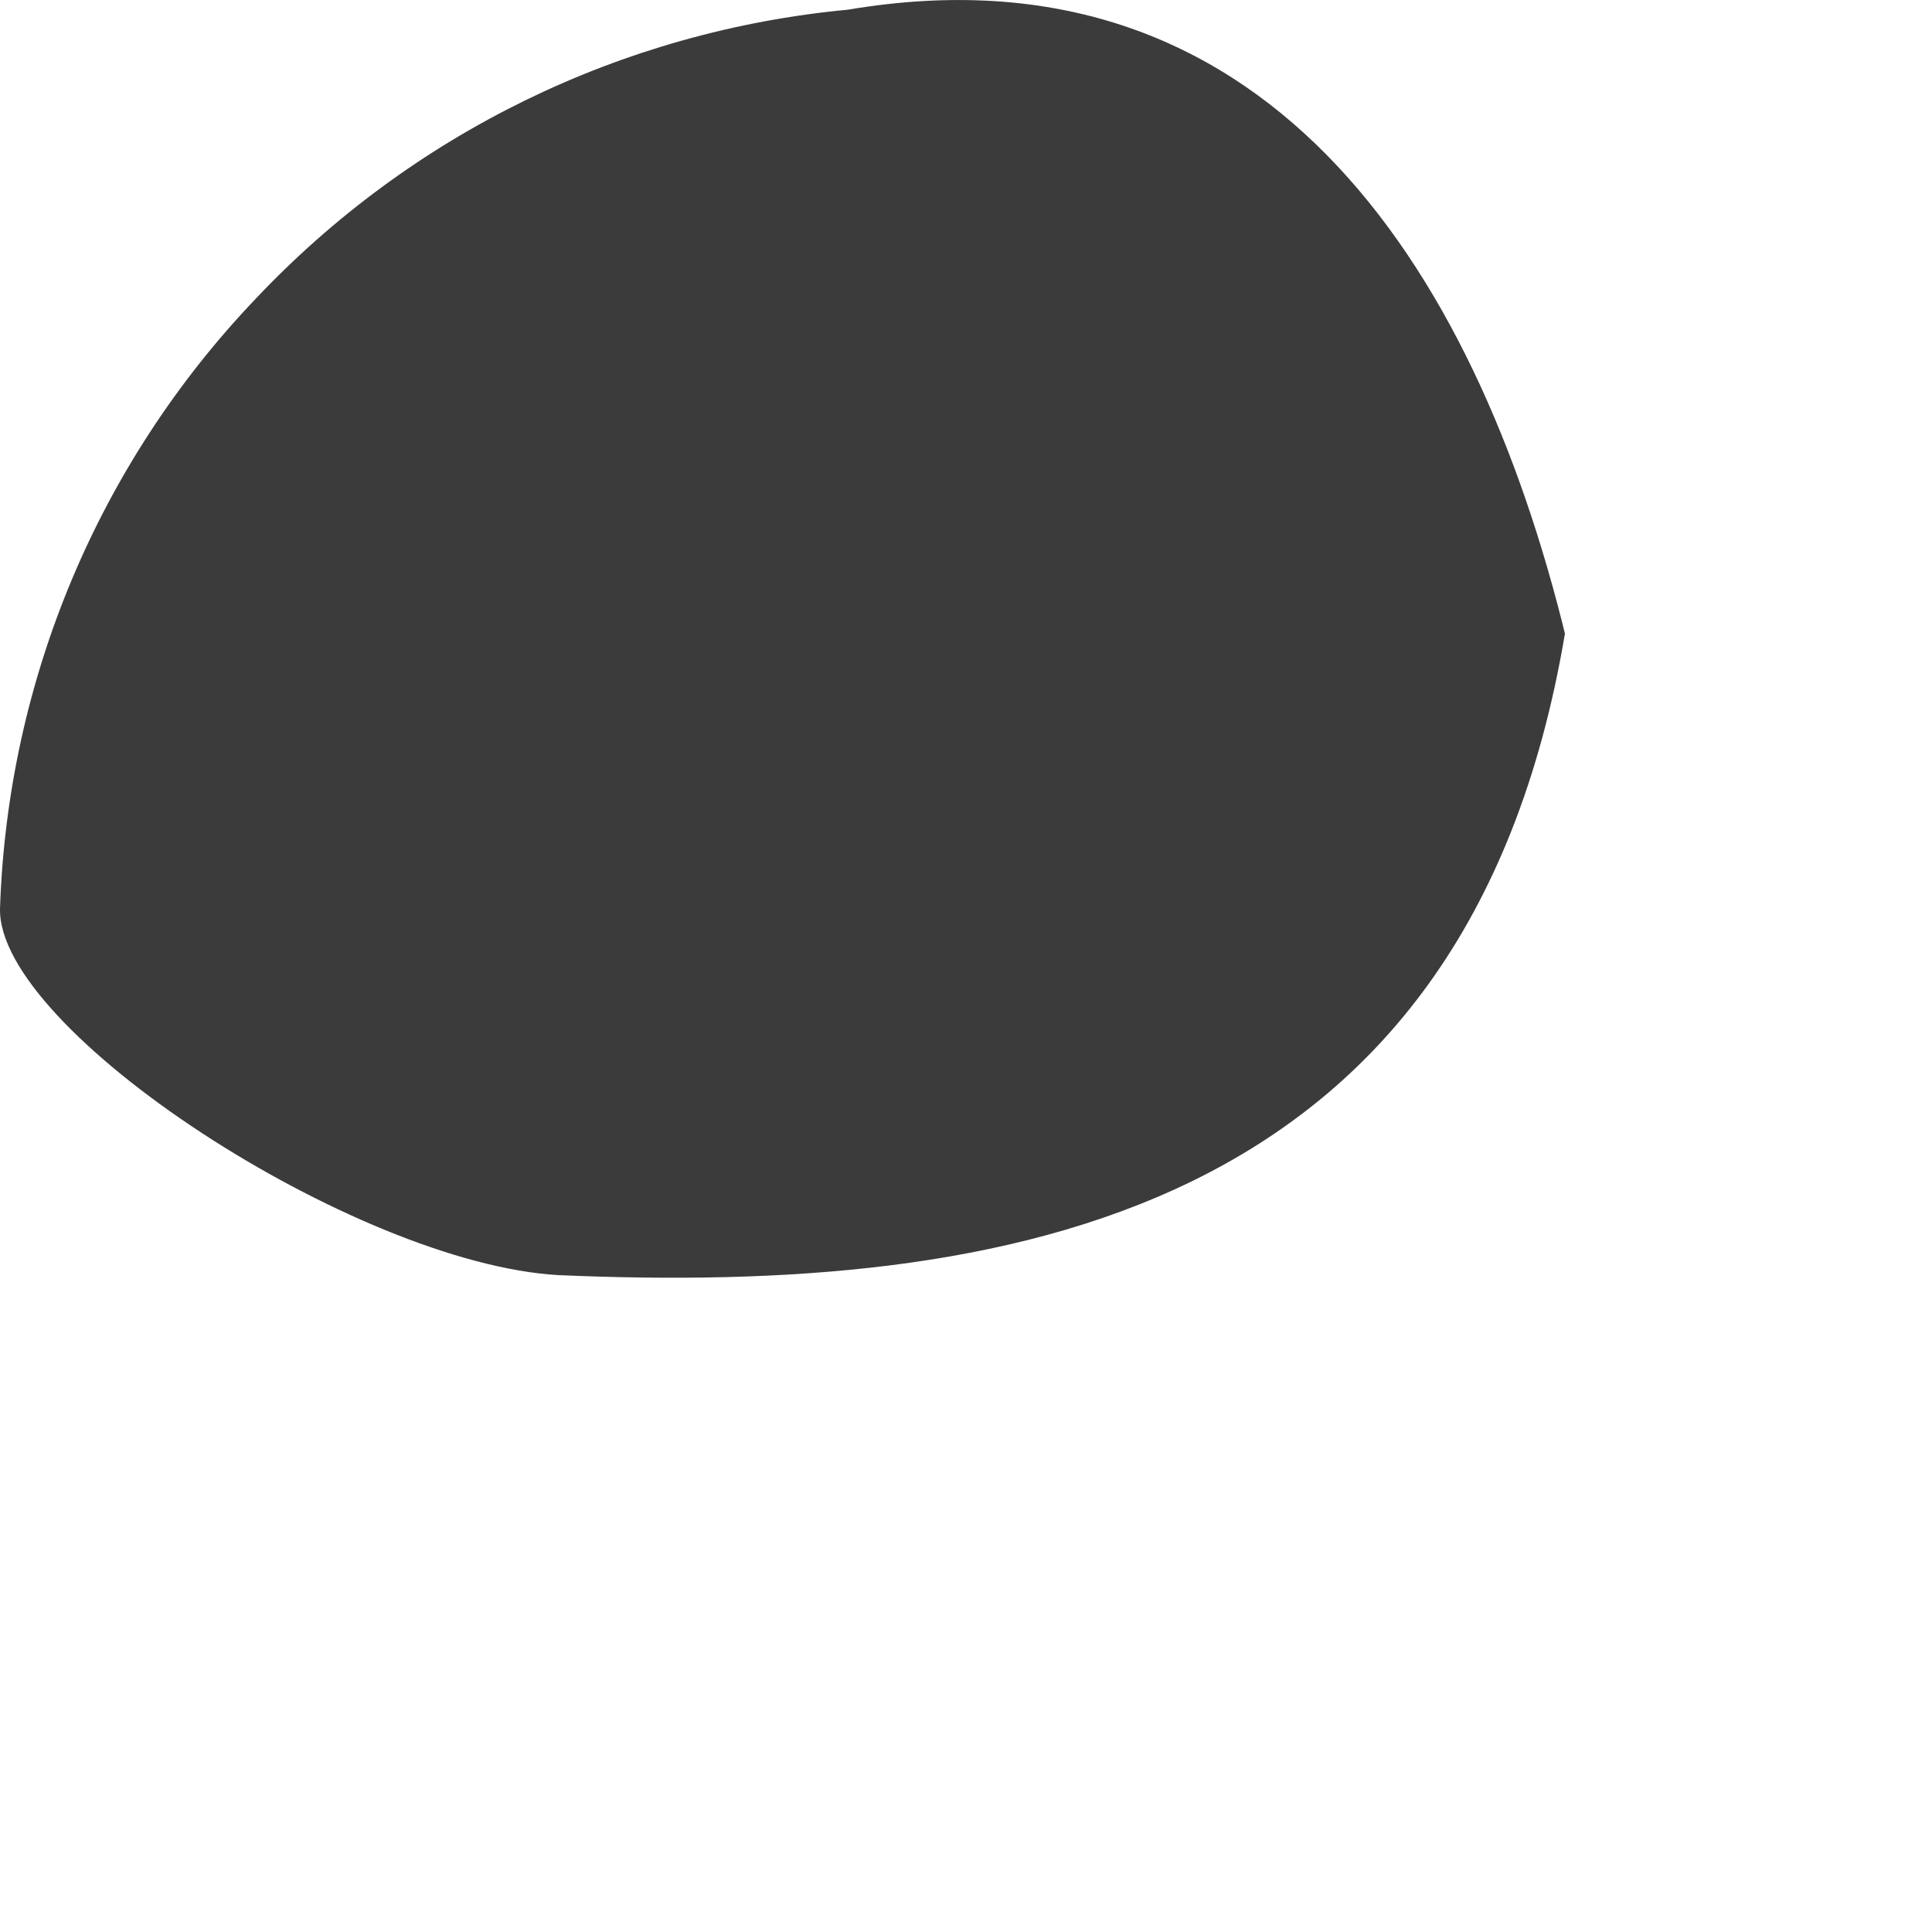
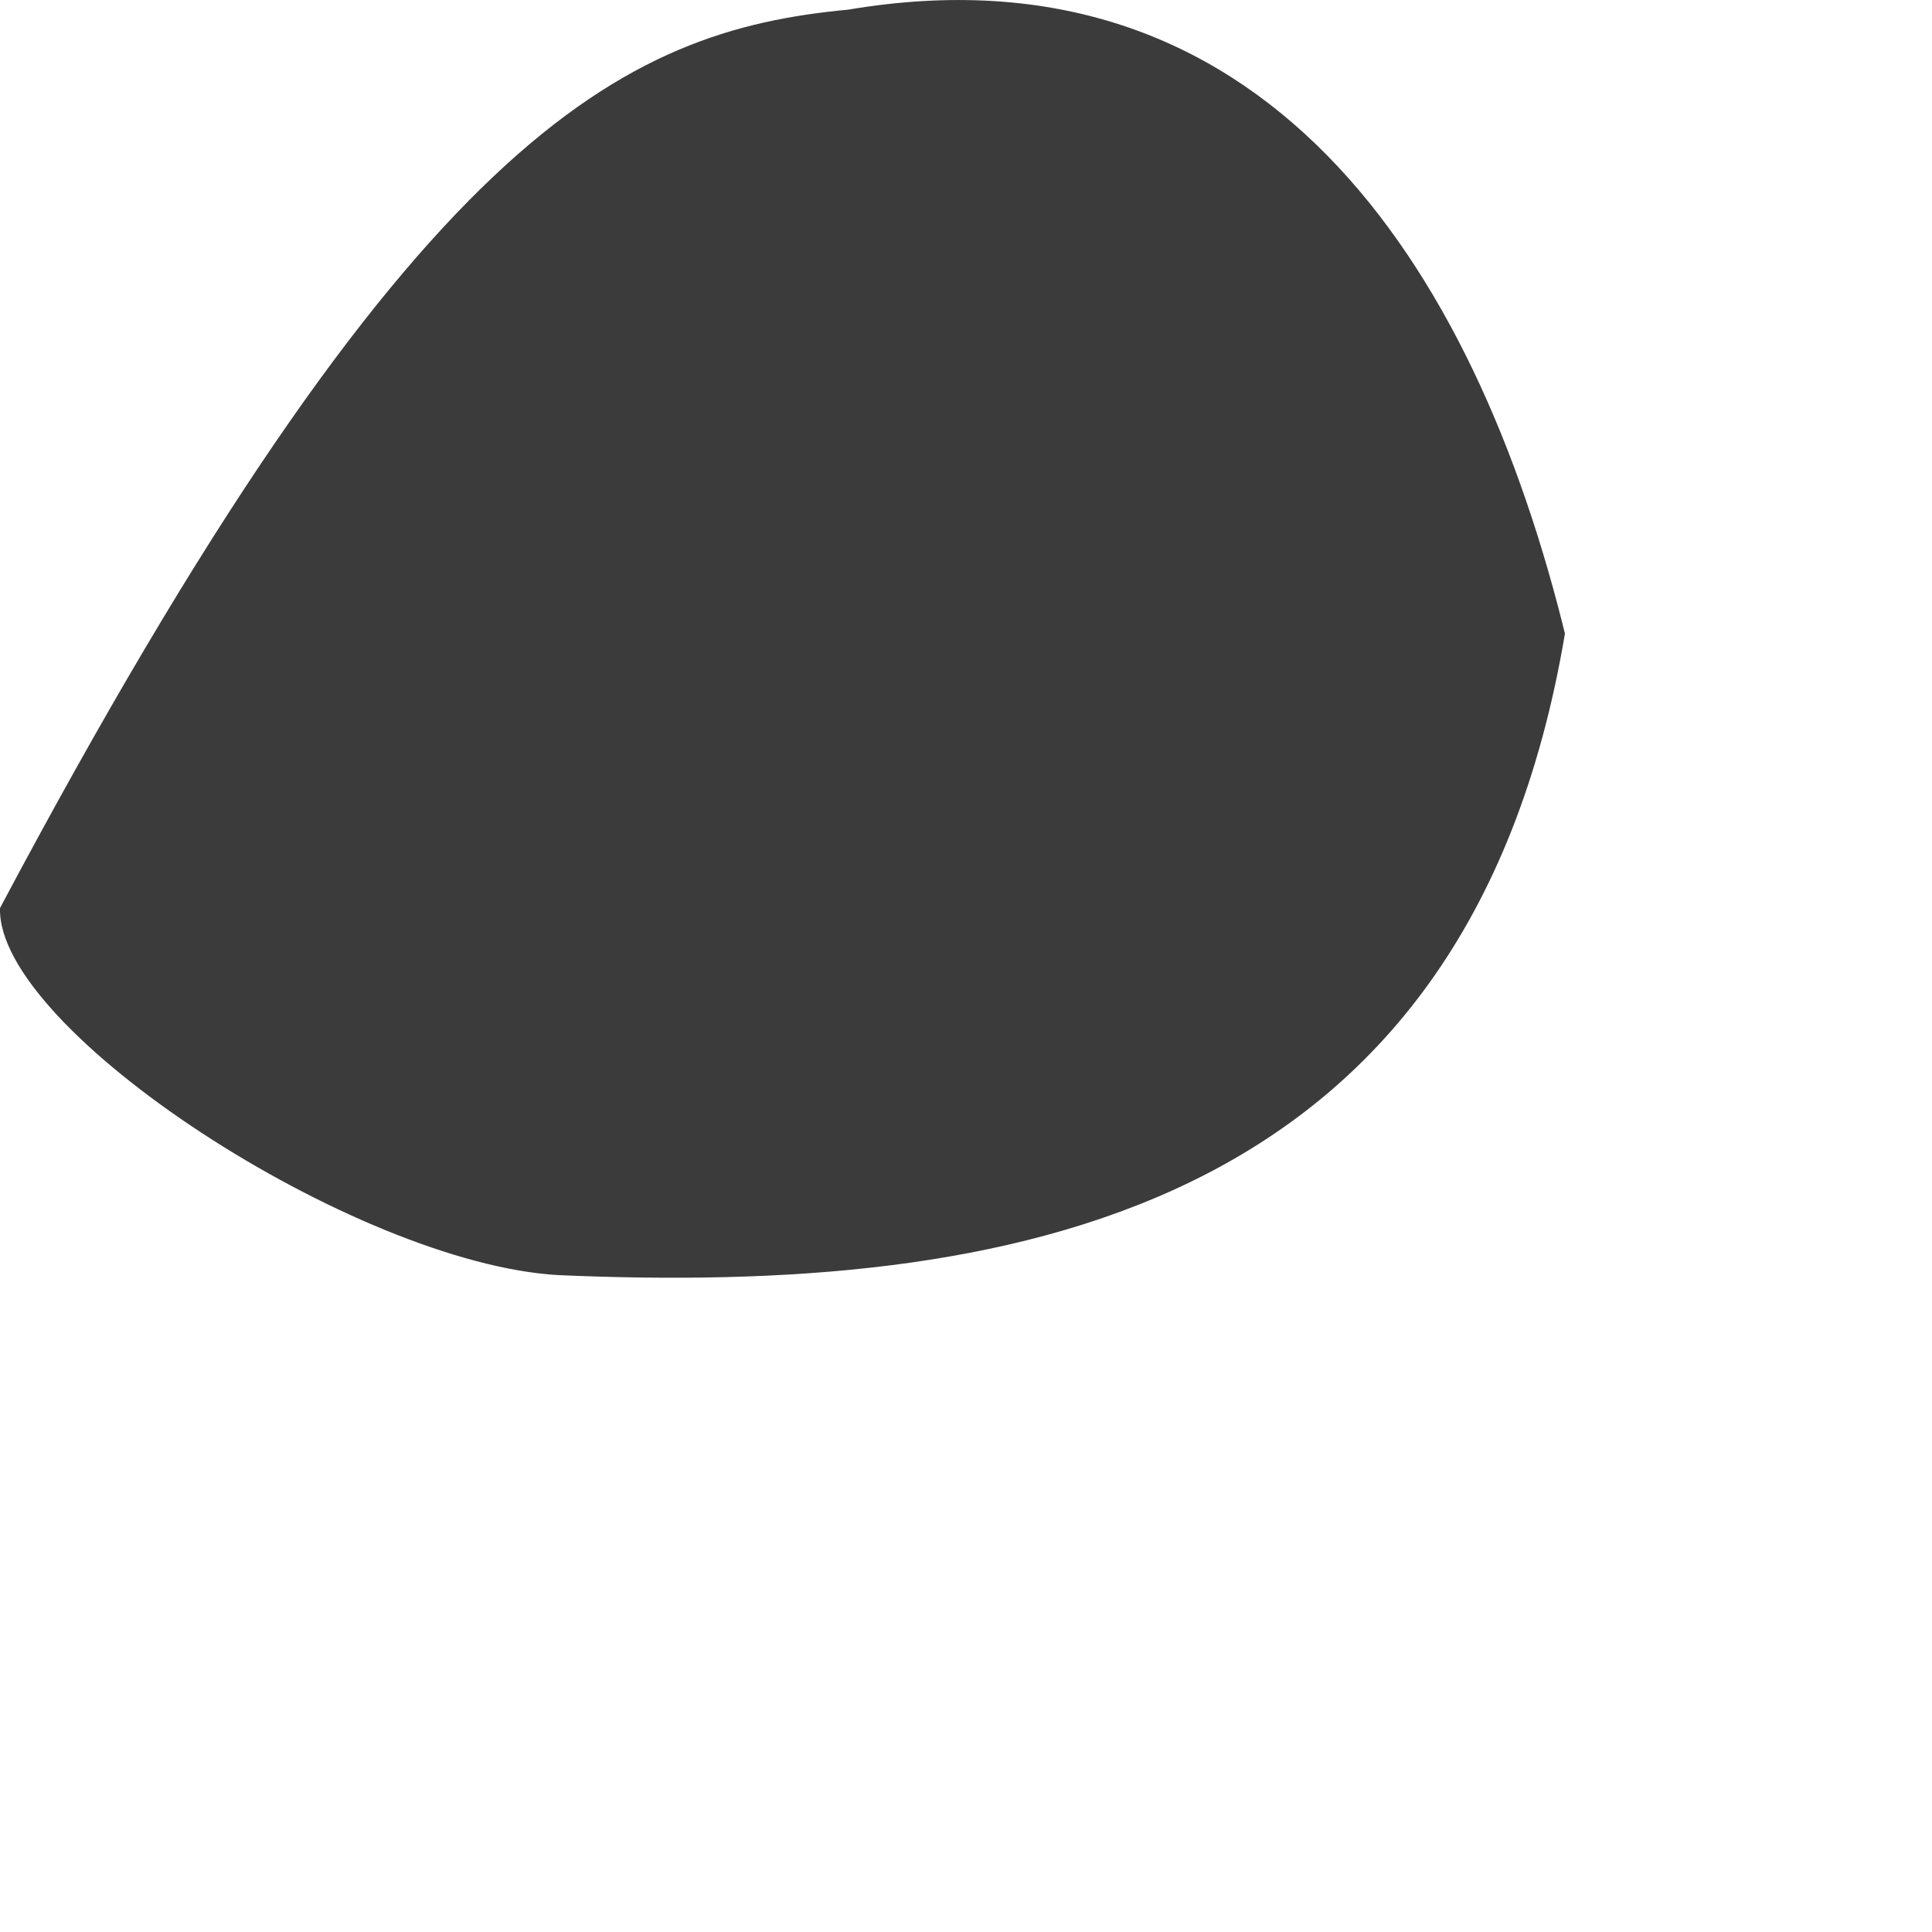
<svg xmlns="http://www.w3.org/2000/svg" fill="none" height="100%" overflow="visible" preserveAspectRatio="none" style="display: block;" viewBox="0 0 1 1" width="100%">
-   <path d="M0.81 0.328C0.759 0.631 0.52 0.67 0.289 0.66C0.184 0.654 -0.002 0.533 1.43953e-05 0.47C0.004 0.352 0.051 0.24 0.132 0.155C0.213 0.069 0.322 0.016 0.439 0.005C0.652 -0.031 0.763 0.133 0.811 0.332L0.81 0.328Z" fill="#3B3B3B" id="Path 661" />
+   <path d="M0.81 0.328C0.759 0.631 0.52 0.67 0.289 0.66C0.184 0.654 -0.002 0.533 1.43953e-05 0.47C0.213 0.069 0.322 0.016 0.439 0.005C0.652 -0.031 0.763 0.133 0.811 0.332L0.81 0.328Z" fill="#3B3B3B" id="Path 661" />
</svg>